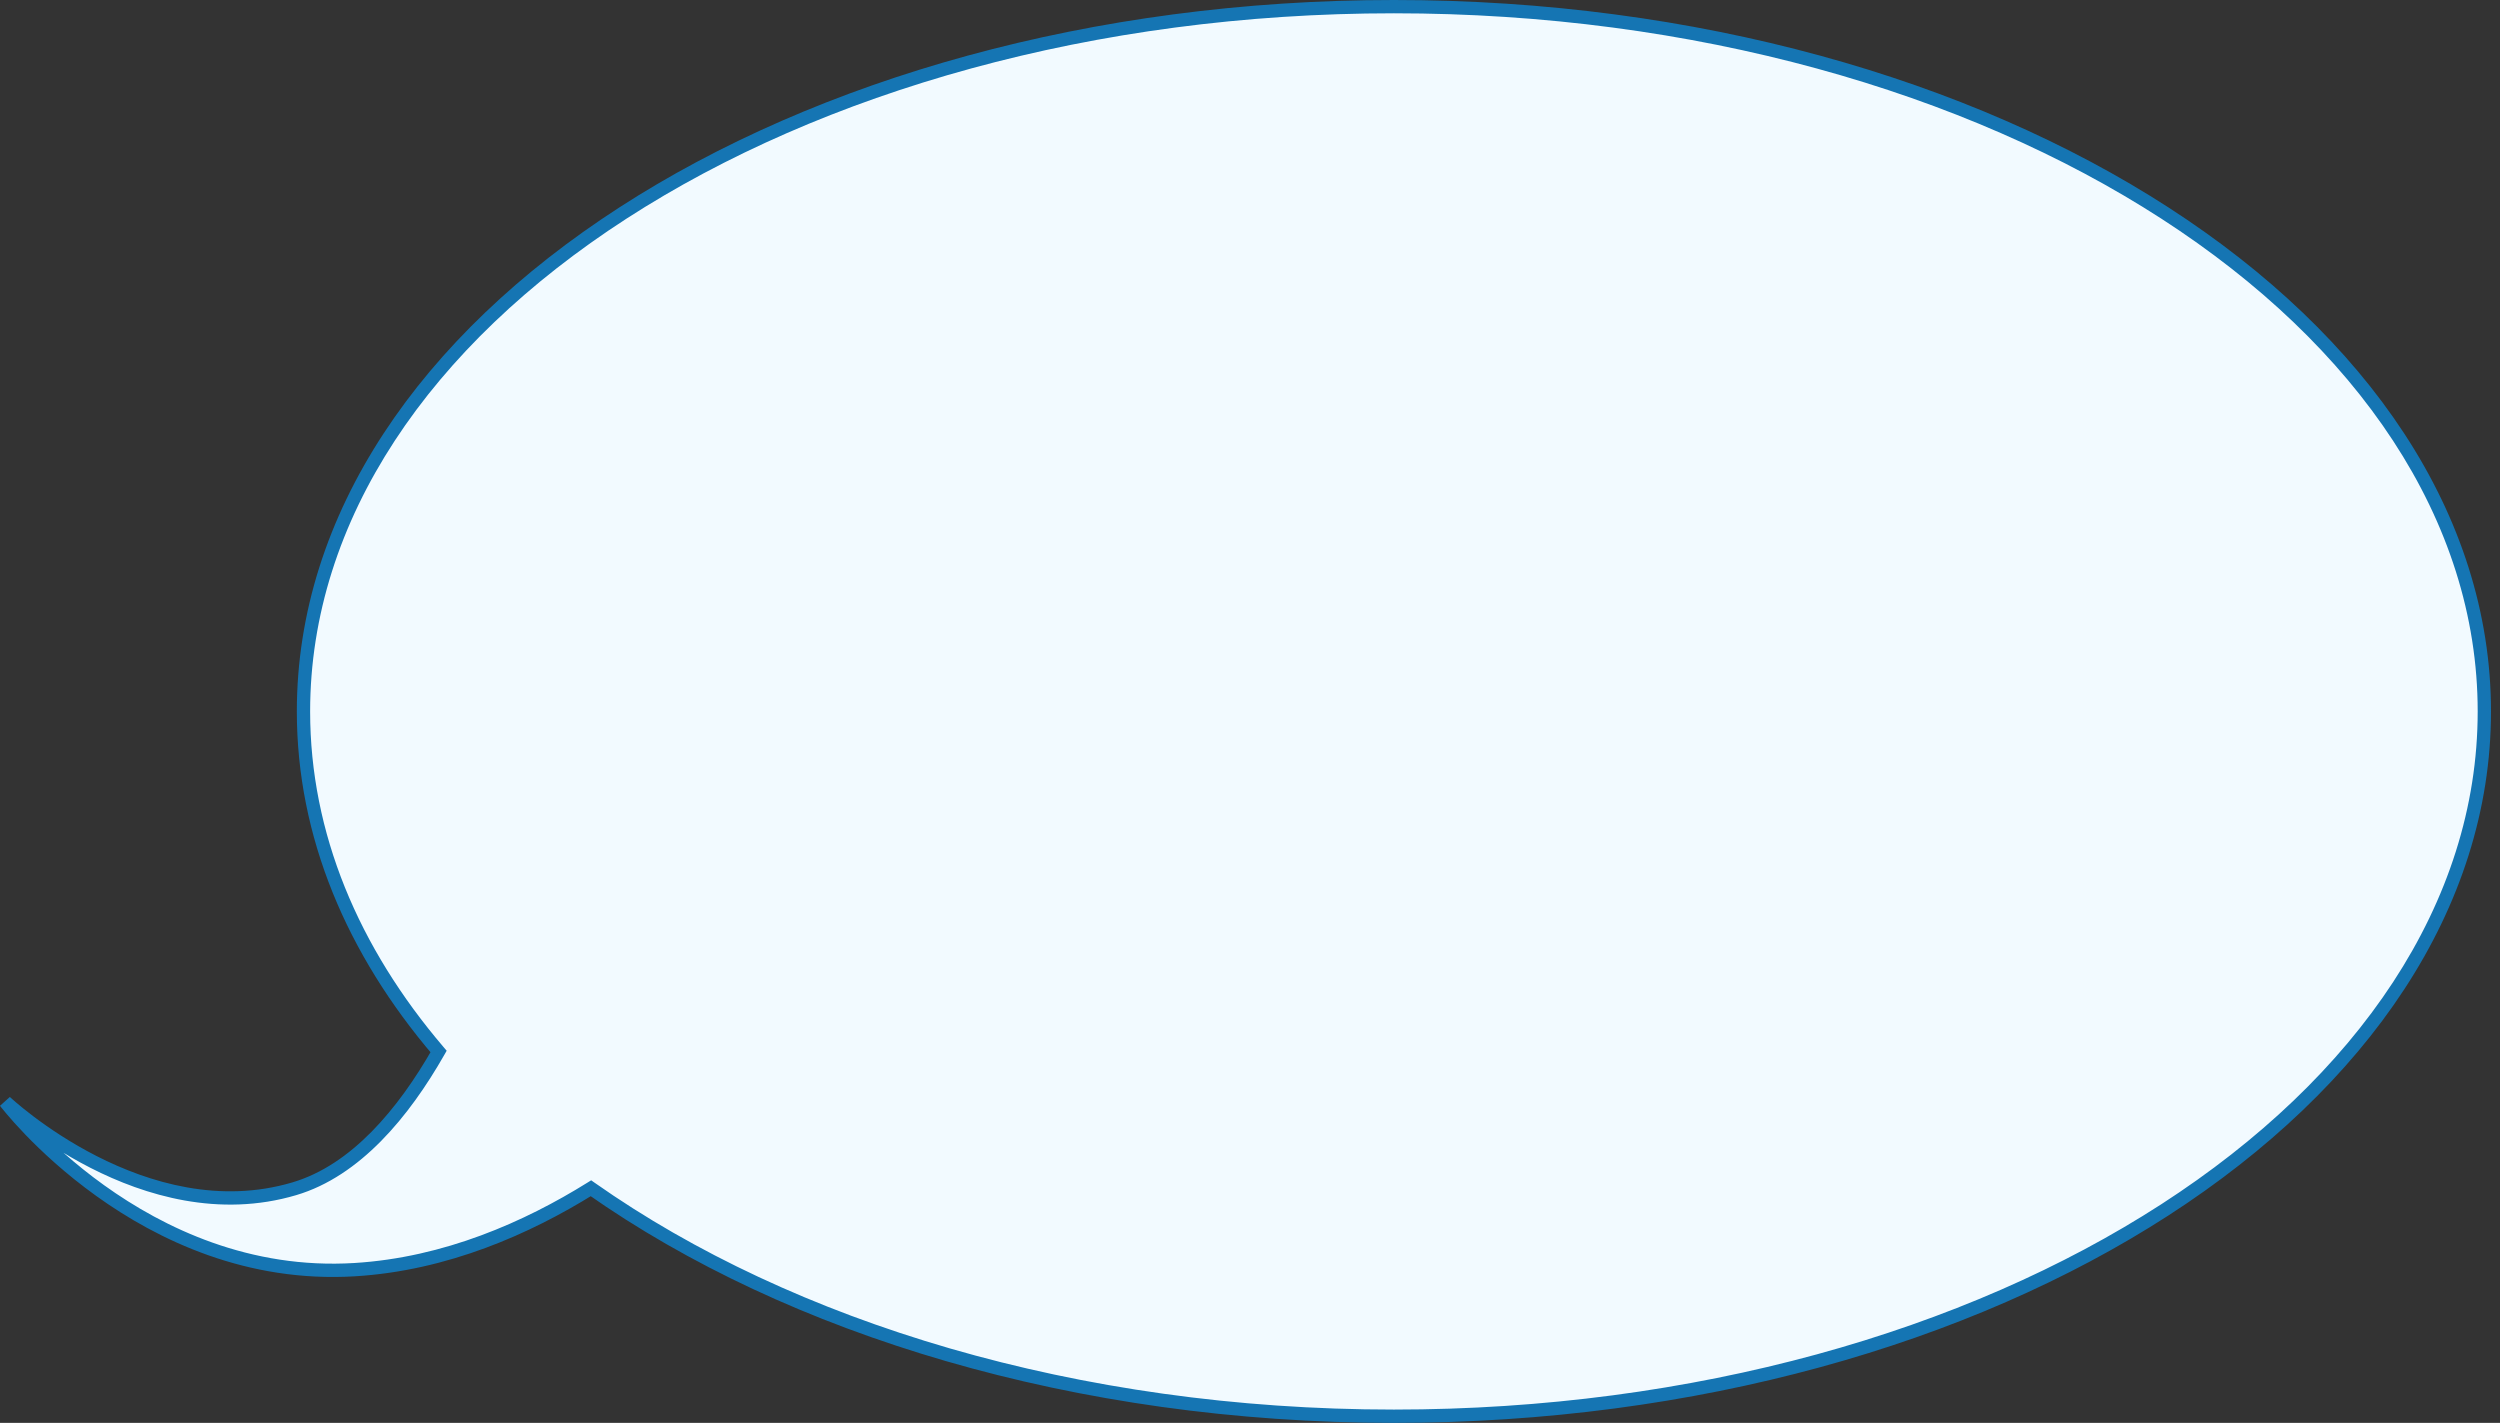
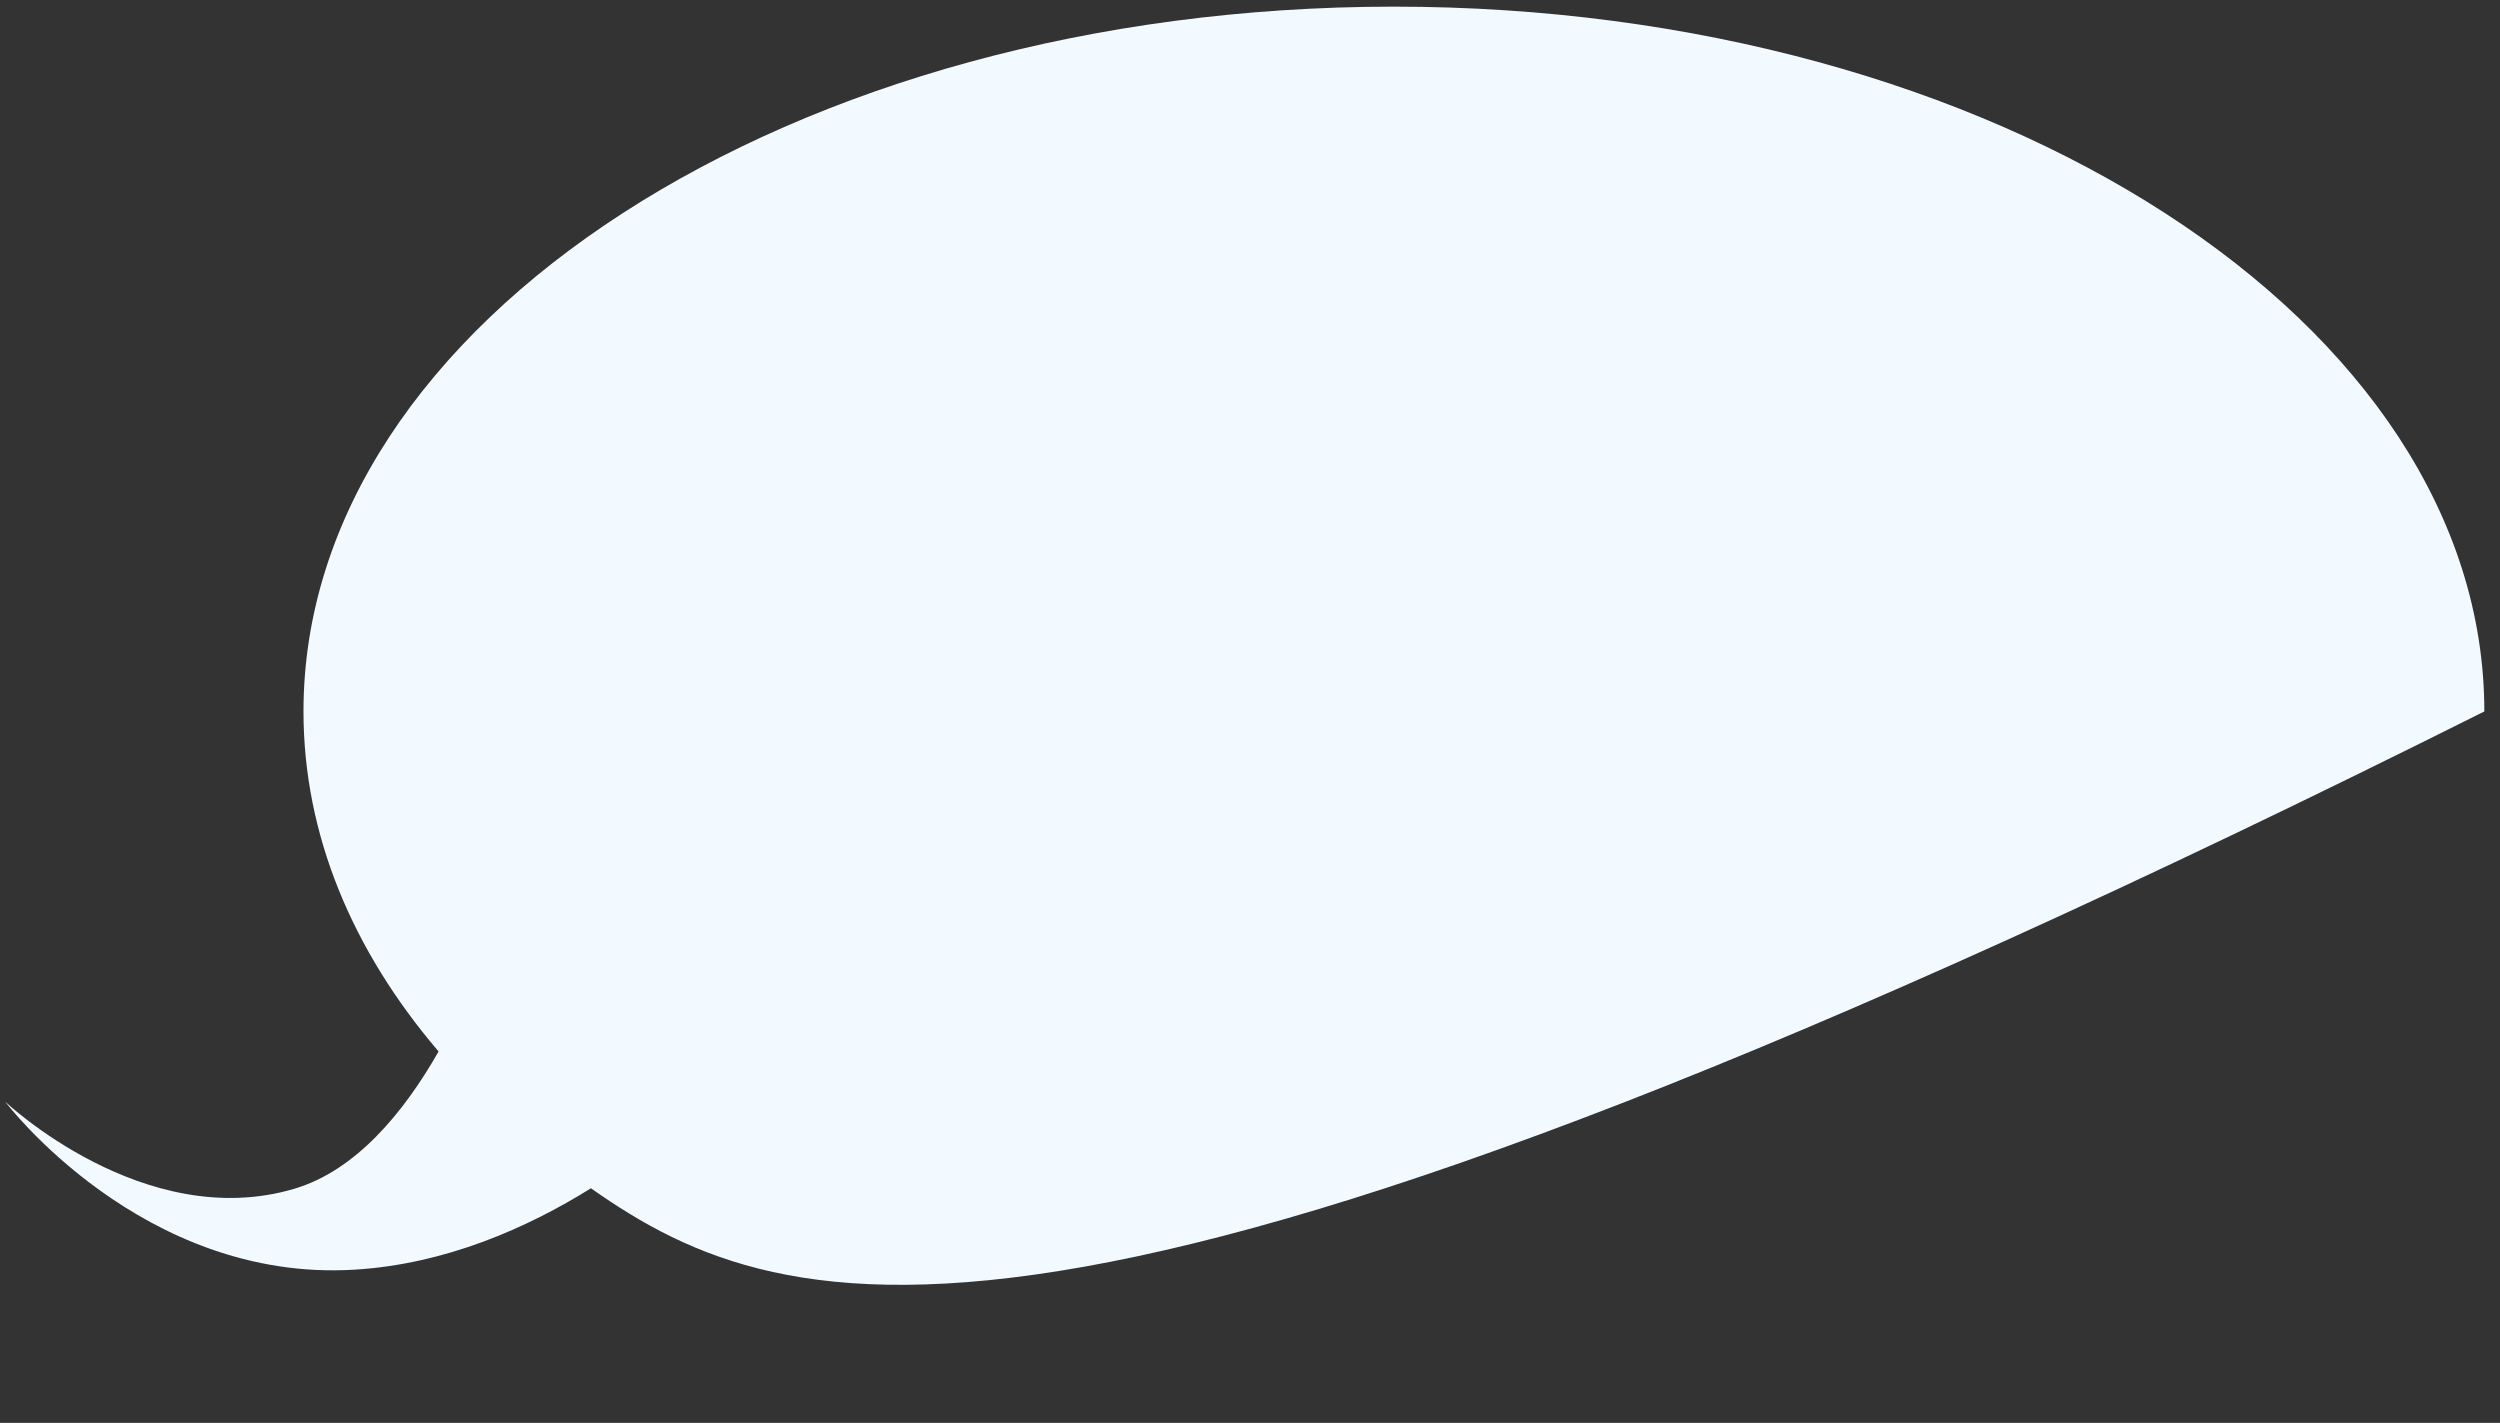
<svg xmlns="http://www.w3.org/2000/svg" width="188" height="107" viewBox="0 0 188 107" fill="none">
  <rect x="0" y="0" width="188" height="107" fill="#333333" stroke="none" />
-   <path d="M104.822 0.5C150.109 0.5 186.822 24.229 186.822 53.5C186.822 82.771 150.109 106.5 104.822 106.5C80.931 106.5 59.426 99.896 44.439 89.358C39.663 92.334 33.531 95.056 26.683 95.478C10.676 96.462 0.399 82.855 0.399 82.855C0.399 82.855 10.857 92.745 22.137 89.394C26.75 88.023 30.344 83.701 32.982 79.072C26.507 71.49 22.822 62.773 22.822 53.5C22.822 24.229 59.535 0.5 104.822 0.5Z" fill="#F2FAFF" />
-   <path d="M104.822 0.5L104.822 0H104.822V0.5ZM186.822 53.5L187.322 53.5L187.322 53.5L186.822 53.5ZM104.822 106.5L104.822 107L104.822 107L104.822 106.5ZM44.439 89.358L44.727 88.949L44.456 88.759L44.175 88.934L44.439 89.358ZM26.683 95.478L26.714 95.977L26.714 95.977L26.683 95.478ZM0.399 82.855L0.743 82.491L5.81785e-05 83.156L0.399 82.855ZM22.137 89.394L22.28 89.873L22.28 89.873L22.137 89.394ZM32.982 79.072L33.416 79.32L33.59 79.015L33.362 78.748L32.982 79.072ZM22.822 53.5L22.322 53.5V53.5H22.822ZM104.822 0.5L104.822 1C127.384 1 147.786 6.912 162.533 16.443C177.285 25.978 186.322 39.091 186.322 53.5L186.822 53.5L187.322 53.5C187.322 38.638 178.002 25.251 163.076 15.604C148.145 5.953 127.547 4.2795e-05 104.822 0L104.822 0.5ZM186.822 53.5H186.322C186.322 67.909 177.285 81.022 162.533 90.557C147.786 100.088 127.384 106 104.822 106L104.822 106.5L104.822 107C127.547 107 148.145 101.047 163.076 91.397C178.002 81.749 187.322 68.362 187.322 53.5H186.822ZM104.822 106.5V106C81.016 106 59.616 99.418 44.727 88.949L44.439 89.358L44.151 89.767C59.236 100.373 80.846 107 104.822 107V106.5ZM44.439 89.358L44.175 88.934C39.44 91.884 33.389 94.564 26.652 94.978L26.683 95.478L26.714 95.977C33.673 95.549 39.886 92.784 44.703 89.783L44.439 89.358ZM26.683 95.478L26.652 94.978C18.802 95.461 12.344 92.367 7.83 89.129C5.575 87.511 3.813 85.862 2.615 84.618C2.017 83.997 1.56 83.478 1.254 83.115C1.101 82.934 0.986 82.791 0.909 82.696C0.871 82.648 0.843 82.611 0.824 82.587C0.815 82.575 0.808 82.566 0.804 82.561C0.801 82.558 0.8 82.556 0.799 82.554C0.799 82.554 0.798 82.553 0.798 82.553C0.798 82.553 0.798 82.553 0.798 82.553C0.798 82.553 0.798 82.553 0.399 82.855C5.81785e-05 83.156 0 83.156 0 83.156C0.001 83.156 0.001 83.157 0.001 83.157C0.001 83.158 0.002 83.159 0.003 83.159C0.004 83.162 0.007 83.165 0.009 83.168C0.015 83.175 0.023 83.186 0.034 83.2C0.055 83.227 0.086 83.267 0.127 83.319C0.209 83.421 0.33 83.571 0.49 83.76C0.808 84.137 1.28 84.673 1.895 85.312C3.125 86.589 4.932 88.281 7.247 89.942C11.874 93.261 18.557 96.478 26.714 95.977L26.683 95.478ZM0.399 82.855C0.055 83.218 0.056 83.218 0.056 83.218C0.056 83.218 0.056 83.219 0.056 83.219C0.057 83.219 0.058 83.22 0.058 83.221C0.06 83.222 0.062 83.224 0.065 83.227C0.071 83.232 0.079 83.24 0.09 83.25C0.112 83.27 0.143 83.299 0.184 83.336C0.267 83.41 0.388 83.518 0.545 83.653C0.86 83.922 1.32 84.302 1.908 84.746C3.082 85.634 4.766 86.783 6.811 87.826C10.89 89.908 16.465 91.6 22.28 89.873L22.137 89.394L21.995 88.914C16.53 90.538 11.235 88.961 7.265 86.935C5.285 85.925 3.651 84.811 2.511 83.949C1.942 83.518 1.497 83.151 1.196 82.893C1.045 82.764 0.931 82.662 0.854 82.594C0.816 82.559 0.788 82.533 0.769 82.516C0.759 82.507 0.753 82.501 0.748 82.496C0.746 82.494 0.744 82.493 0.743 82.492C0.743 82.492 0.743 82.491 0.743 82.491C0.742 82.491 0.743 82.491 0.742 82.491C0.743 82.491 0.743 82.491 0.399 82.855ZM22.137 89.394L22.28 89.873C27.087 88.445 30.764 83.974 33.416 79.32L32.982 79.072L32.548 78.825C29.924 83.429 26.413 87.602 21.995 88.914L22.137 89.394ZM32.982 79.072L33.362 78.748C26.95 71.239 23.322 62.634 23.322 53.5H22.822H22.322C22.322 62.913 26.064 71.741 32.602 79.397L32.982 79.072ZM22.822 53.5L23.322 53.5C23.322 39.091 32.359 25.978 47.111 16.443C61.858 6.912 82.26 1 104.822 1V0.5V0C82.096 0 61.499 5.953 46.568 15.603C31.642 25.251 22.322 38.638 22.322 53.5L22.822 53.5Z" fill="#1575B3" />
+   <path d="M104.822 0.5C150.109 0.5 186.822 24.229 186.822 53.5C80.931 106.5 59.426 99.896 44.439 89.358C39.663 92.334 33.531 95.056 26.683 95.478C10.676 96.462 0.399 82.855 0.399 82.855C0.399 82.855 10.857 92.745 22.137 89.394C26.75 88.023 30.344 83.701 32.982 79.072C26.507 71.49 22.822 62.773 22.822 53.5C22.822 24.229 59.535 0.5 104.822 0.5Z" fill="#F2FAFF" />
</svg>